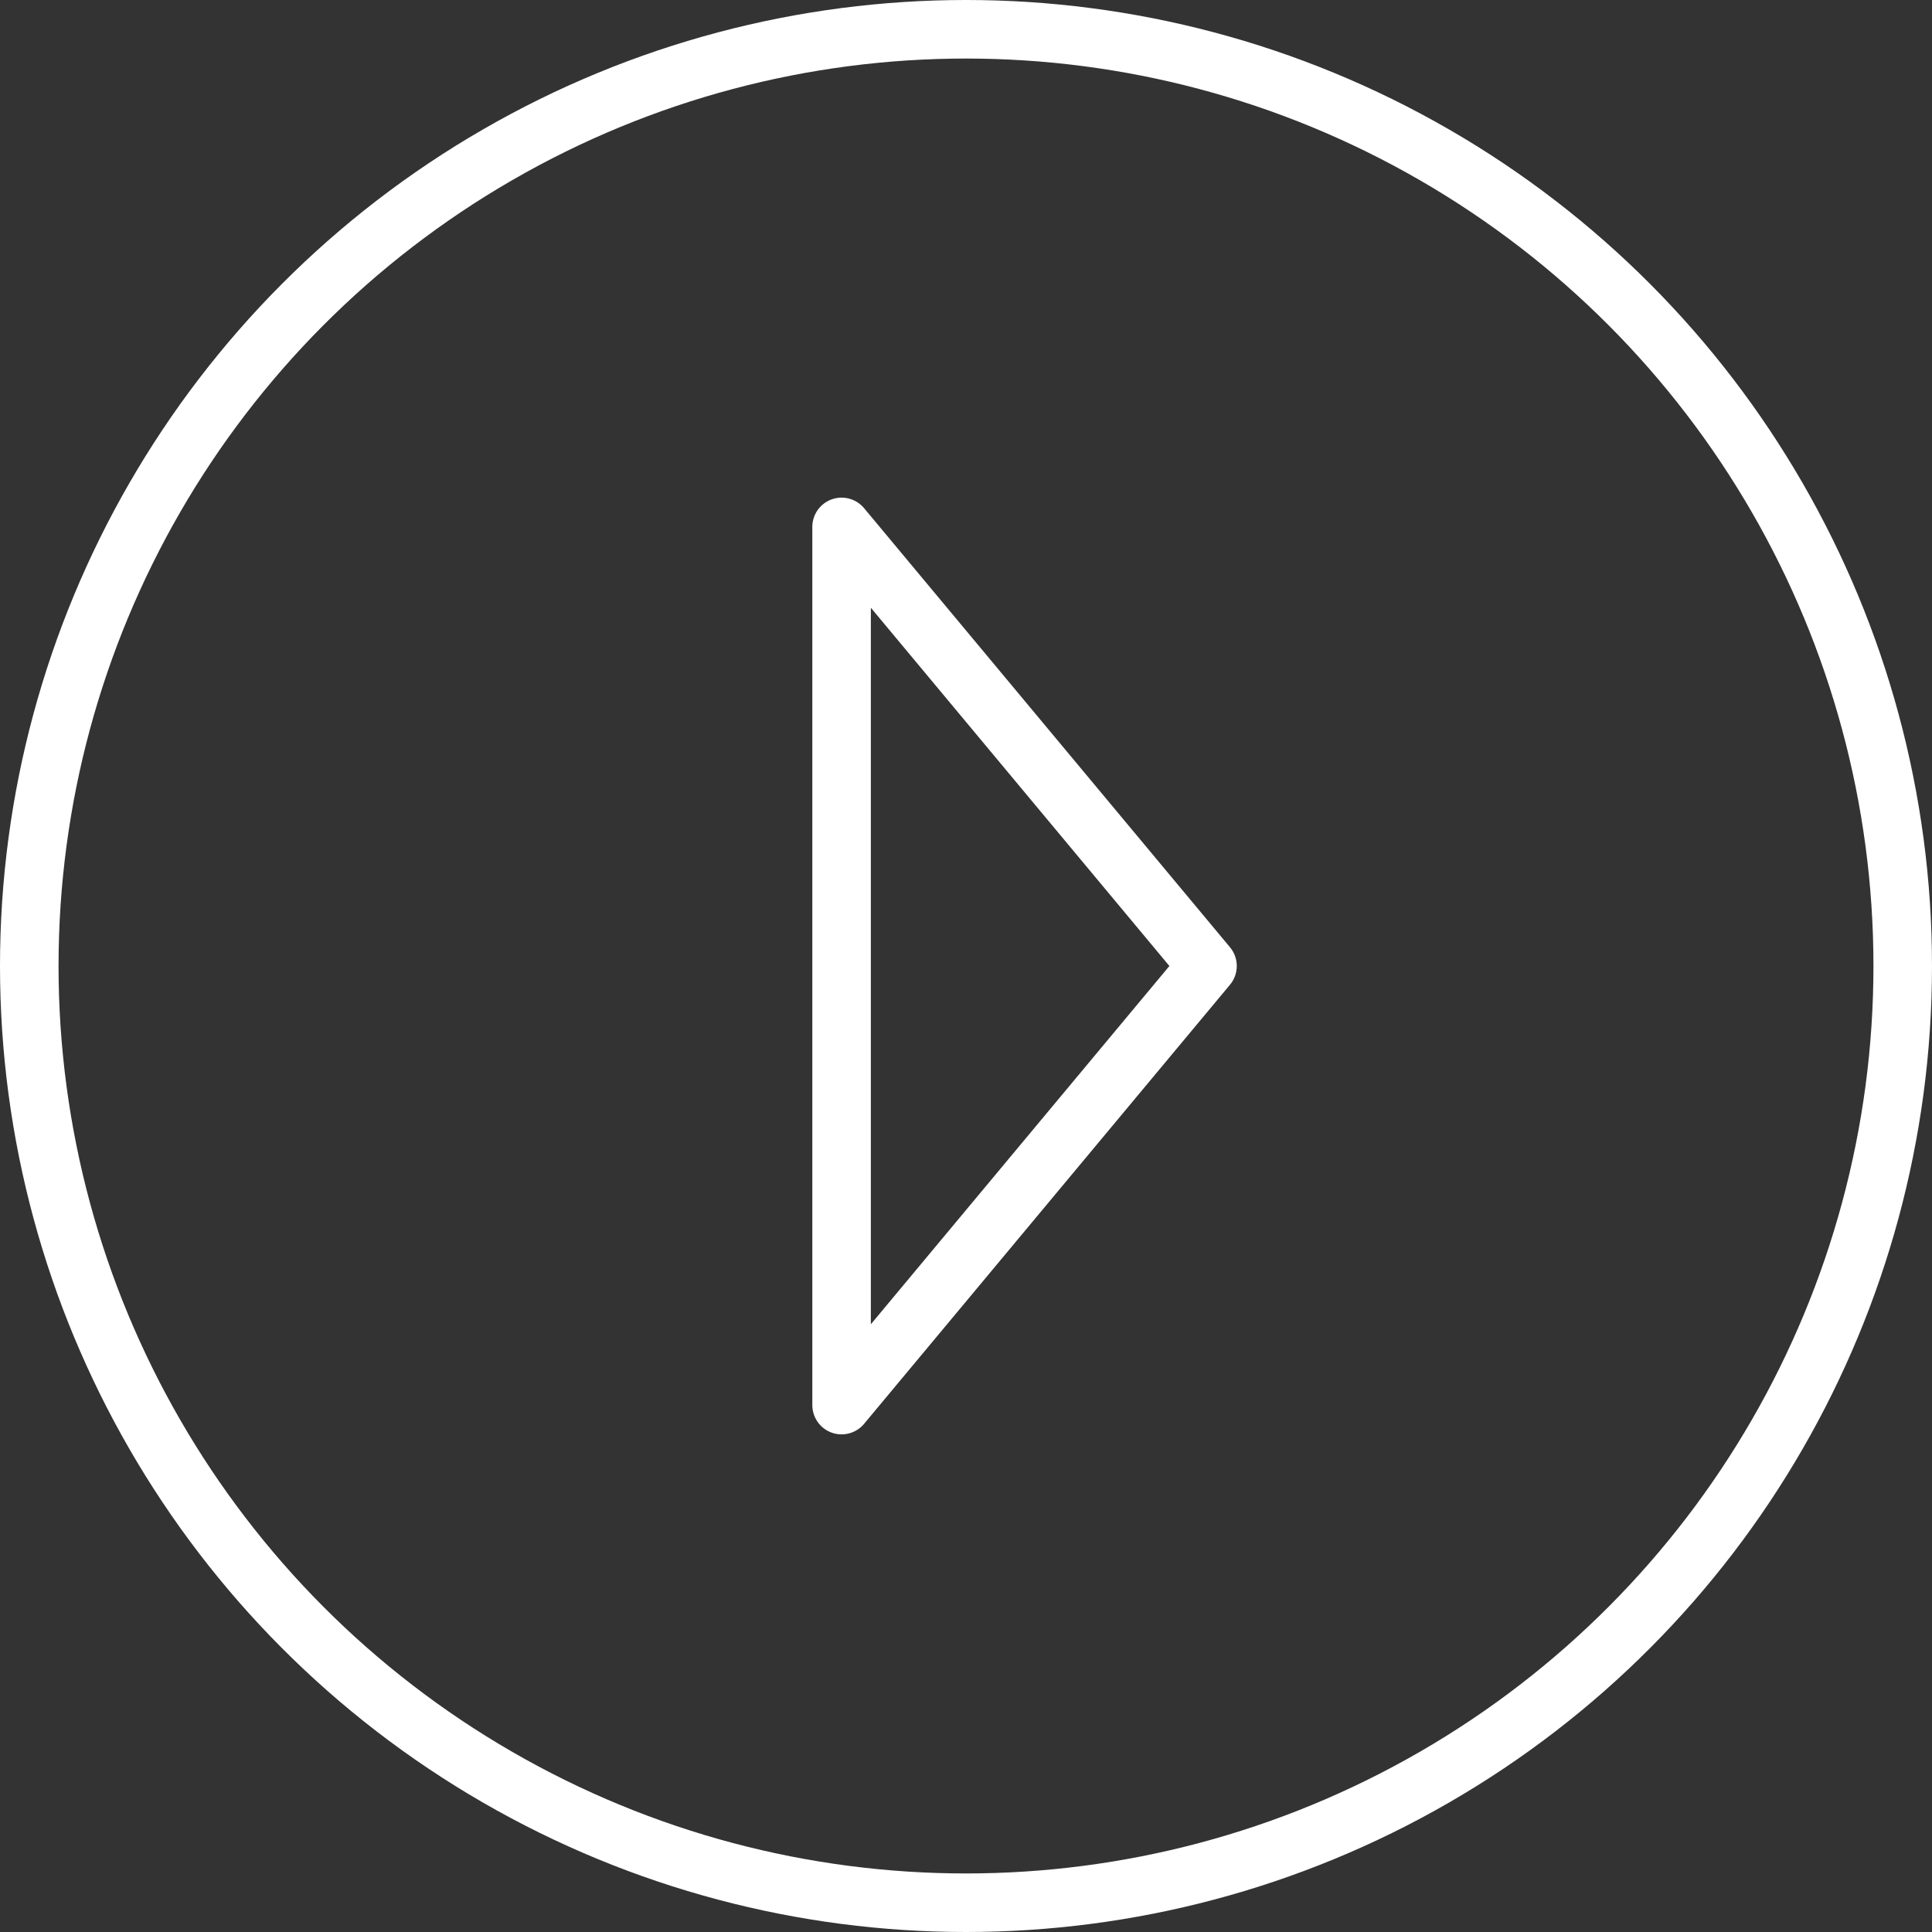
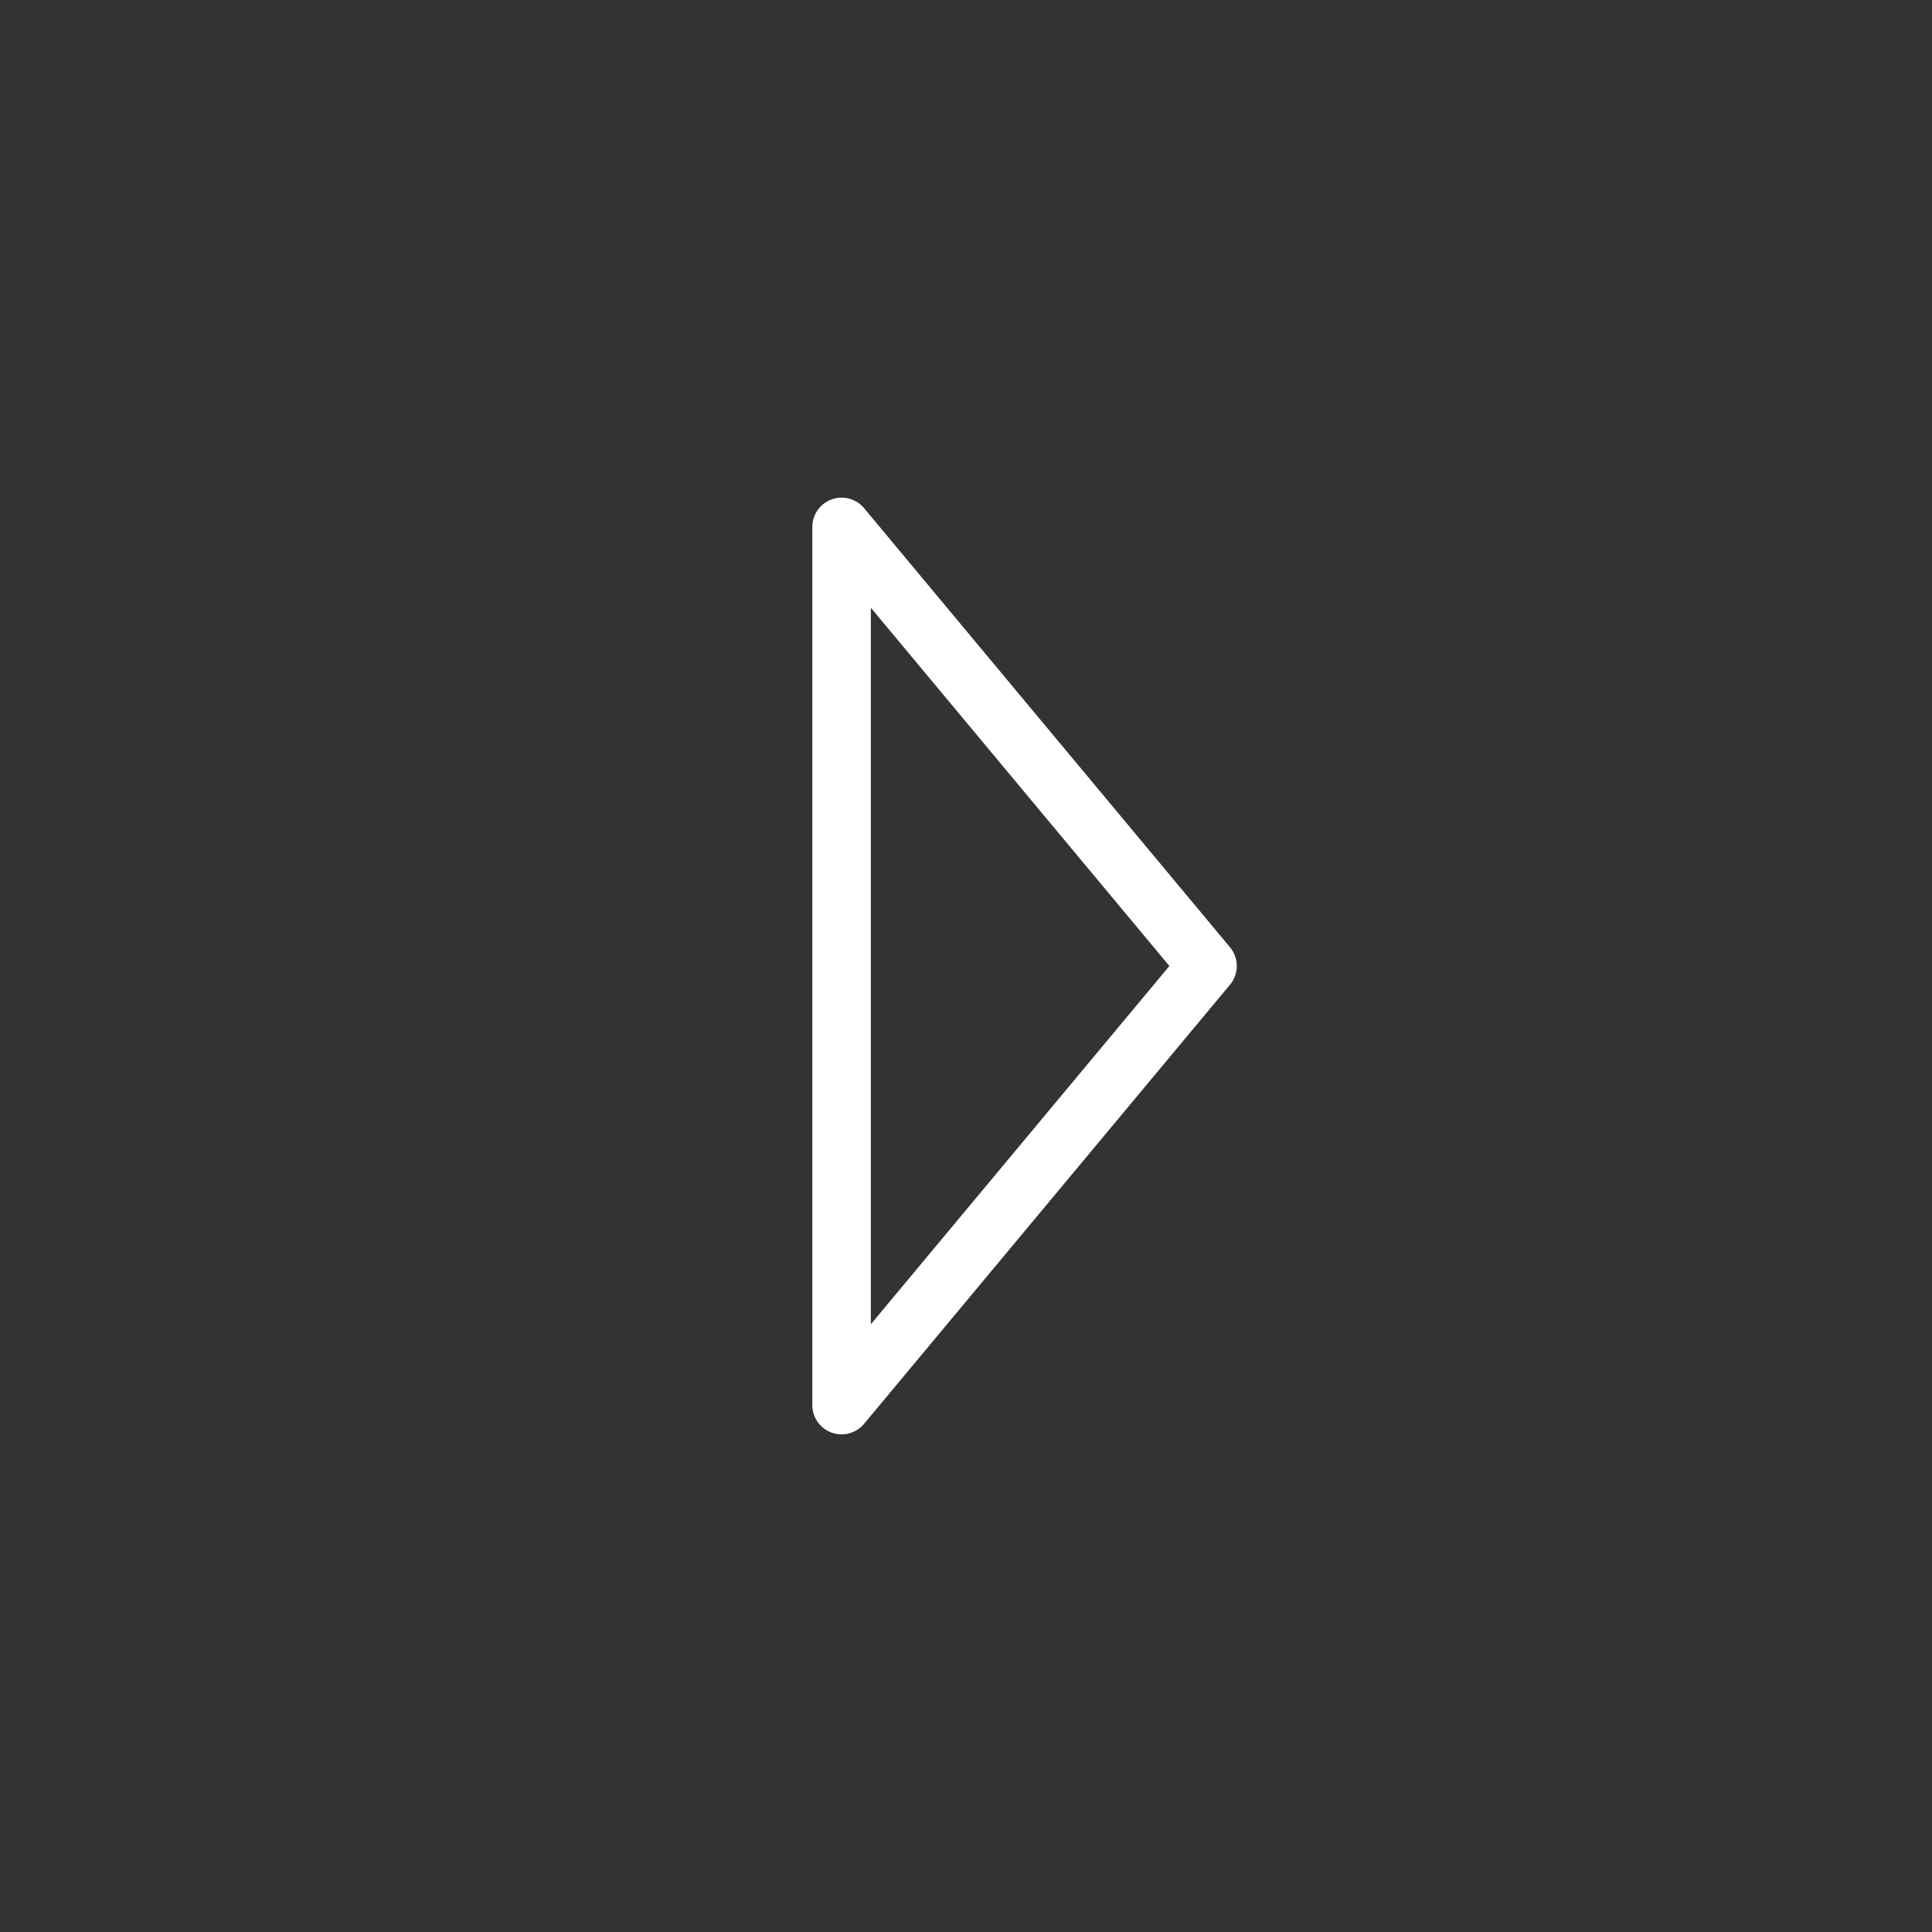
<svg xmlns="http://www.w3.org/2000/svg" viewBox="0 0 66 66">
  <rect x="0" y="0" width="66" height="66" fill="#333333" stroke="none" />
  <defs>
    <style>.cls-1{fill:none;stroke:#fff;stroke-linecap:round;stroke-linejoin:round;stroke-width:2px;}</style>
  </defs>
  <title>ArrowRight</title>
  <g id="Layer_2" data-name="Layer 2">
    <g id="DirectionBtns">
-       <circle class="cls-1" cx="33" cy="33" r="32" />
      <polygon class="cls-1" points="28.75 18 28.75 48 41.25 33 28.75 18" />
    </g>
  </g>
</svg>